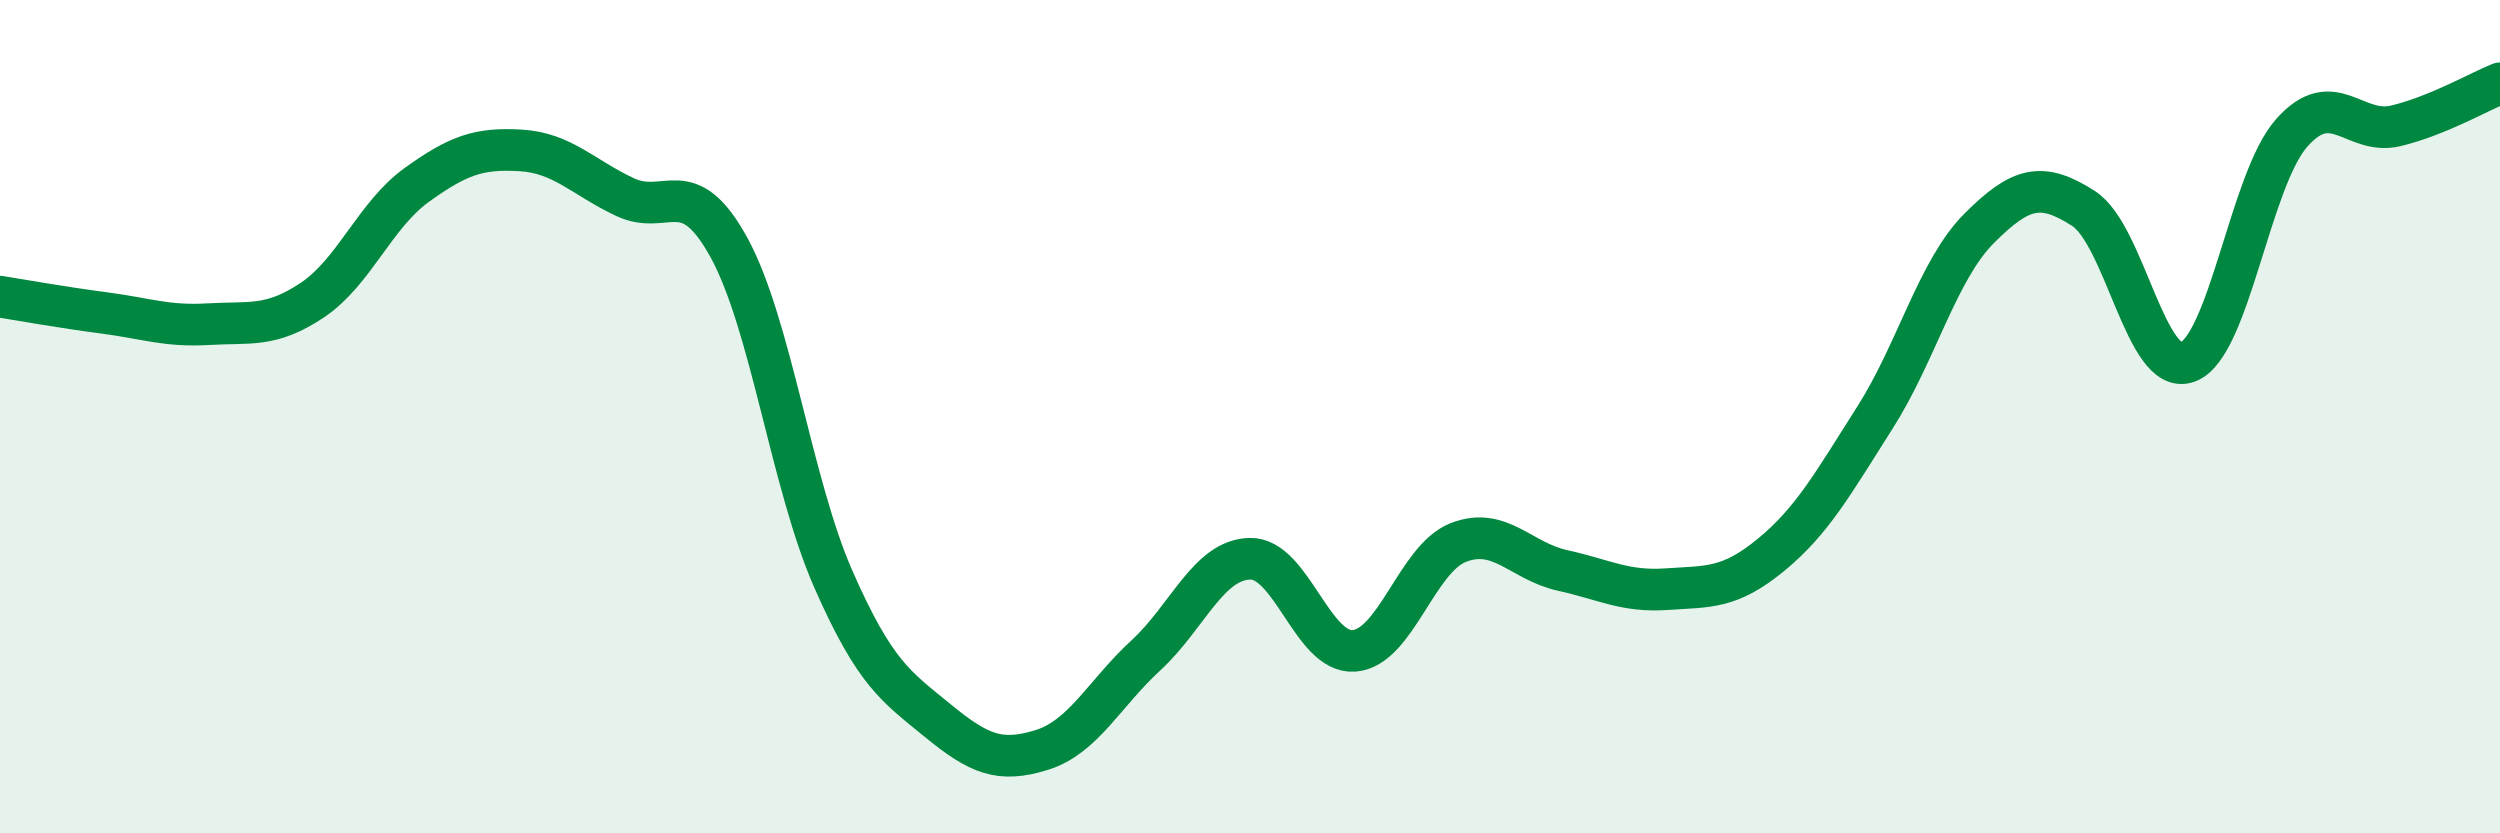
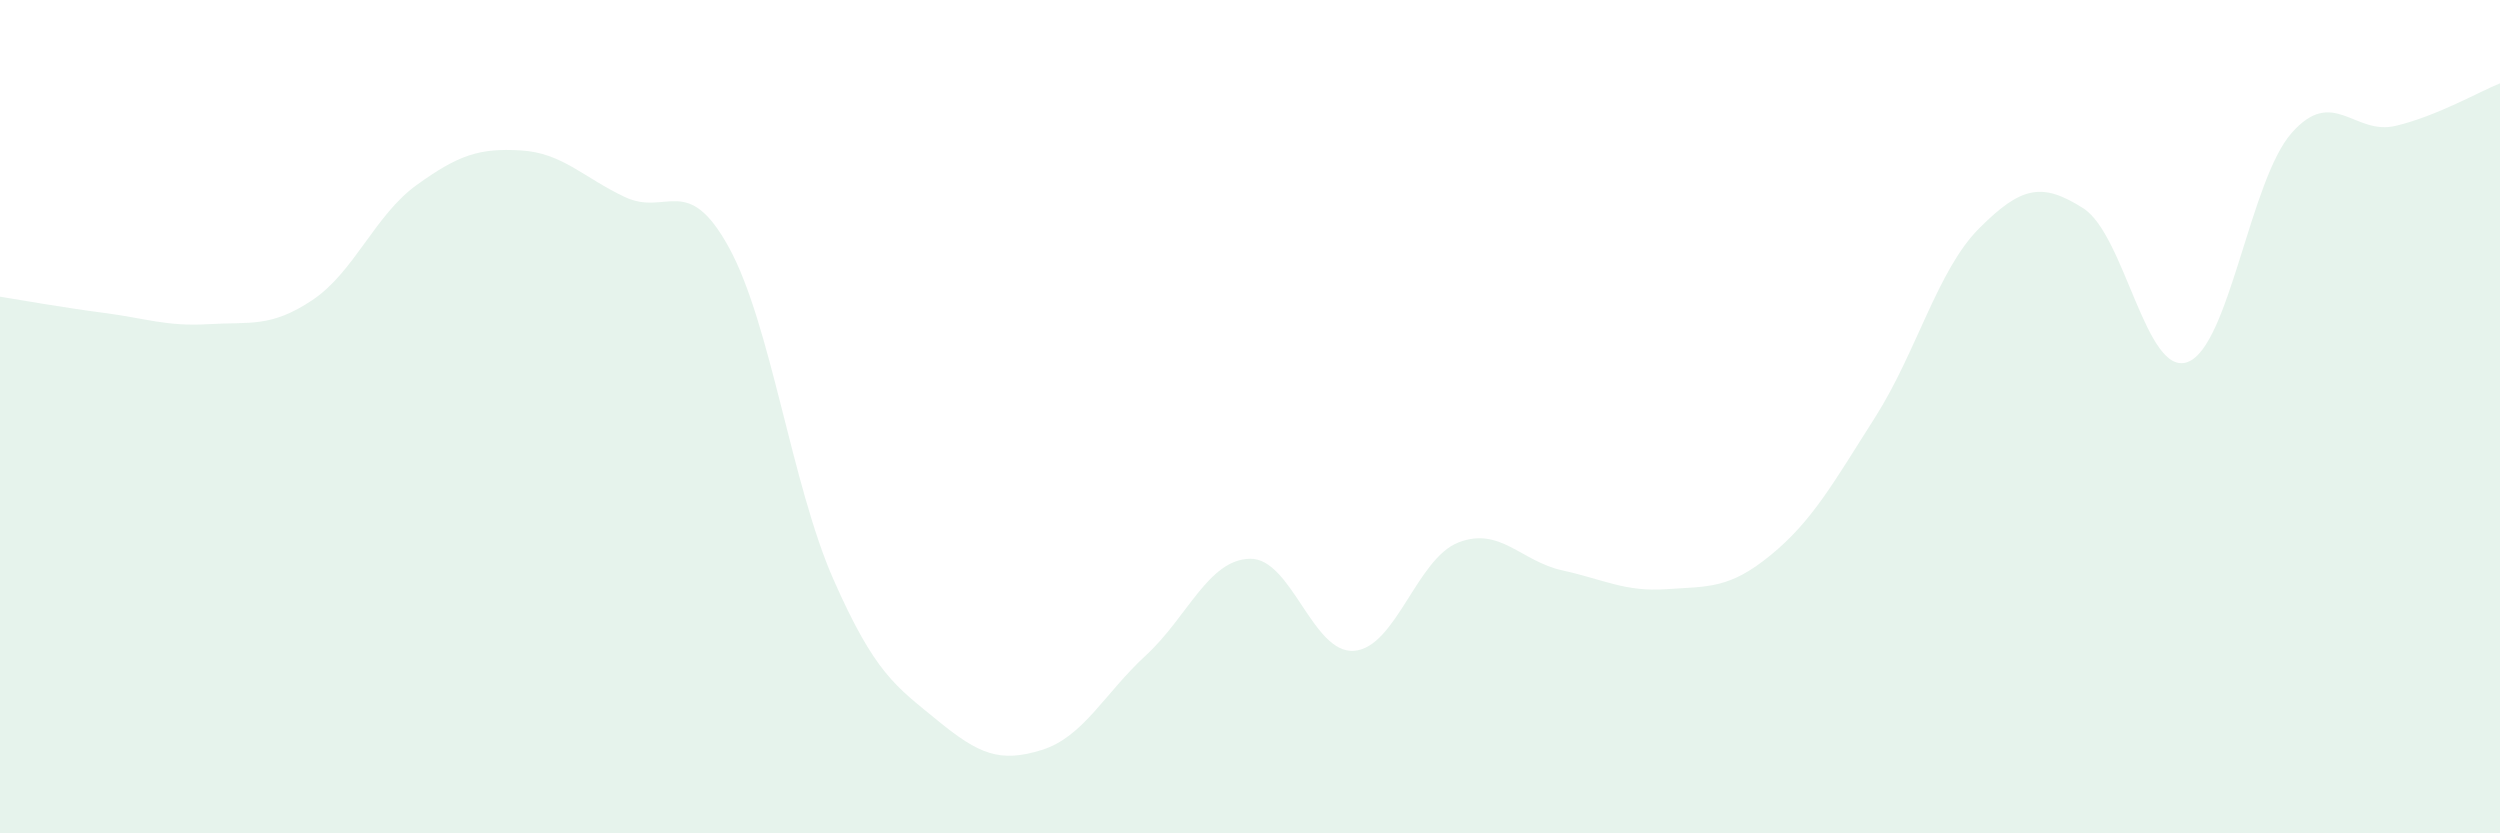
<svg xmlns="http://www.w3.org/2000/svg" width="60" height="20" viewBox="0 0 60 20">
  <path d="M 0,7.12 C 0.5,7.2 1.5,7.38 2.5,7.51 C 3.5,7.64 4,7.84 5,7.78 C 6,7.72 6.5,7.87 7.5,7.2 C 8.5,6.53 9,5.16 10,4.44 C 11,3.72 11.5,3.55 12.5,3.61 C 13.5,3.67 14,4.26 15,4.73 C 16,5.2 16.5,4.12 17.5,5.95 C 18.5,7.78 19,11.63 20,13.9 C 21,16.17 21.5,16.47 22.5,17.29 C 23.5,18.11 24,18.31 25,18 C 26,17.69 26.5,16.65 27.5,15.73 C 28.5,14.81 29,13.43 30,13.41 C 31,13.39 31.5,15.7 32.5,15.62 C 33.5,15.54 34,13.41 35,13.02 C 36,12.63 36.5,13.47 37.5,13.69 C 38.5,13.91 39,14.21 40,14.14 C 41,14.07 41.5,14.14 42.5,13.32 C 43.5,12.5 44,11.59 45,10.02 C 46,8.45 46.5,6.48 47.5,5.48 C 48.5,4.48 49,4.36 50,5 C 51,5.64 51.5,9.05 52.5,8.69 C 53.5,8.33 54,4.32 55,3.19 C 56,2.06 56.5,3.26 57.5,3.02 C 58.5,2.78 59.5,2.2 60,2L60 20L0 20Z" fill="#008740" opacity="0.1" stroke-linecap="round" stroke-linejoin="round" />
-   <path d="M 0,7.12 C 0.5,7.2 1.5,7.38 2.5,7.51 C 3.5,7.64 4,7.84 5,7.78 C 6,7.72 6.5,7.87 7.5,7.2 C 8.5,6.53 9,5.16 10,4.44 C 11,3.72 11.5,3.55 12.5,3.61 C 13.5,3.67 14,4.26 15,4.73 C 16,5.2 16.5,4.12 17.5,5.95 C 18.5,7.78 19,11.63 20,13.9 C 21,16.17 21.5,16.47 22.5,17.29 C 23.5,18.11 24,18.31 25,18 C 26,17.69 26.5,16.65 27.5,15.73 C 28.5,14.81 29,13.43 30,13.41 C 31,13.39 31.5,15.7 32.5,15.62 C 33.5,15.54 34,13.41 35,13.02 C 36,12.63 36.5,13.47 37.5,13.69 C 38.5,13.91 39,14.21 40,14.14 C 41,14.07 41.5,14.14 42.5,13.32 C 43.5,12.5 44,11.59 45,10.02 C 46,8.45 46.5,6.48 47.5,5.48 C 48.5,4.48 49,4.36 50,5 C 51,5.64 51.5,9.05 52.5,8.69 C 53.5,8.33 54,4.32 55,3.19 C 56,2.06 56.5,3.26 57.5,3.02 C 58.5,2.78 59.5,2.2 60,2" stroke="#008740" stroke-width="1" fill="none" stroke-linecap="round" stroke-linejoin="round" />
</svg>